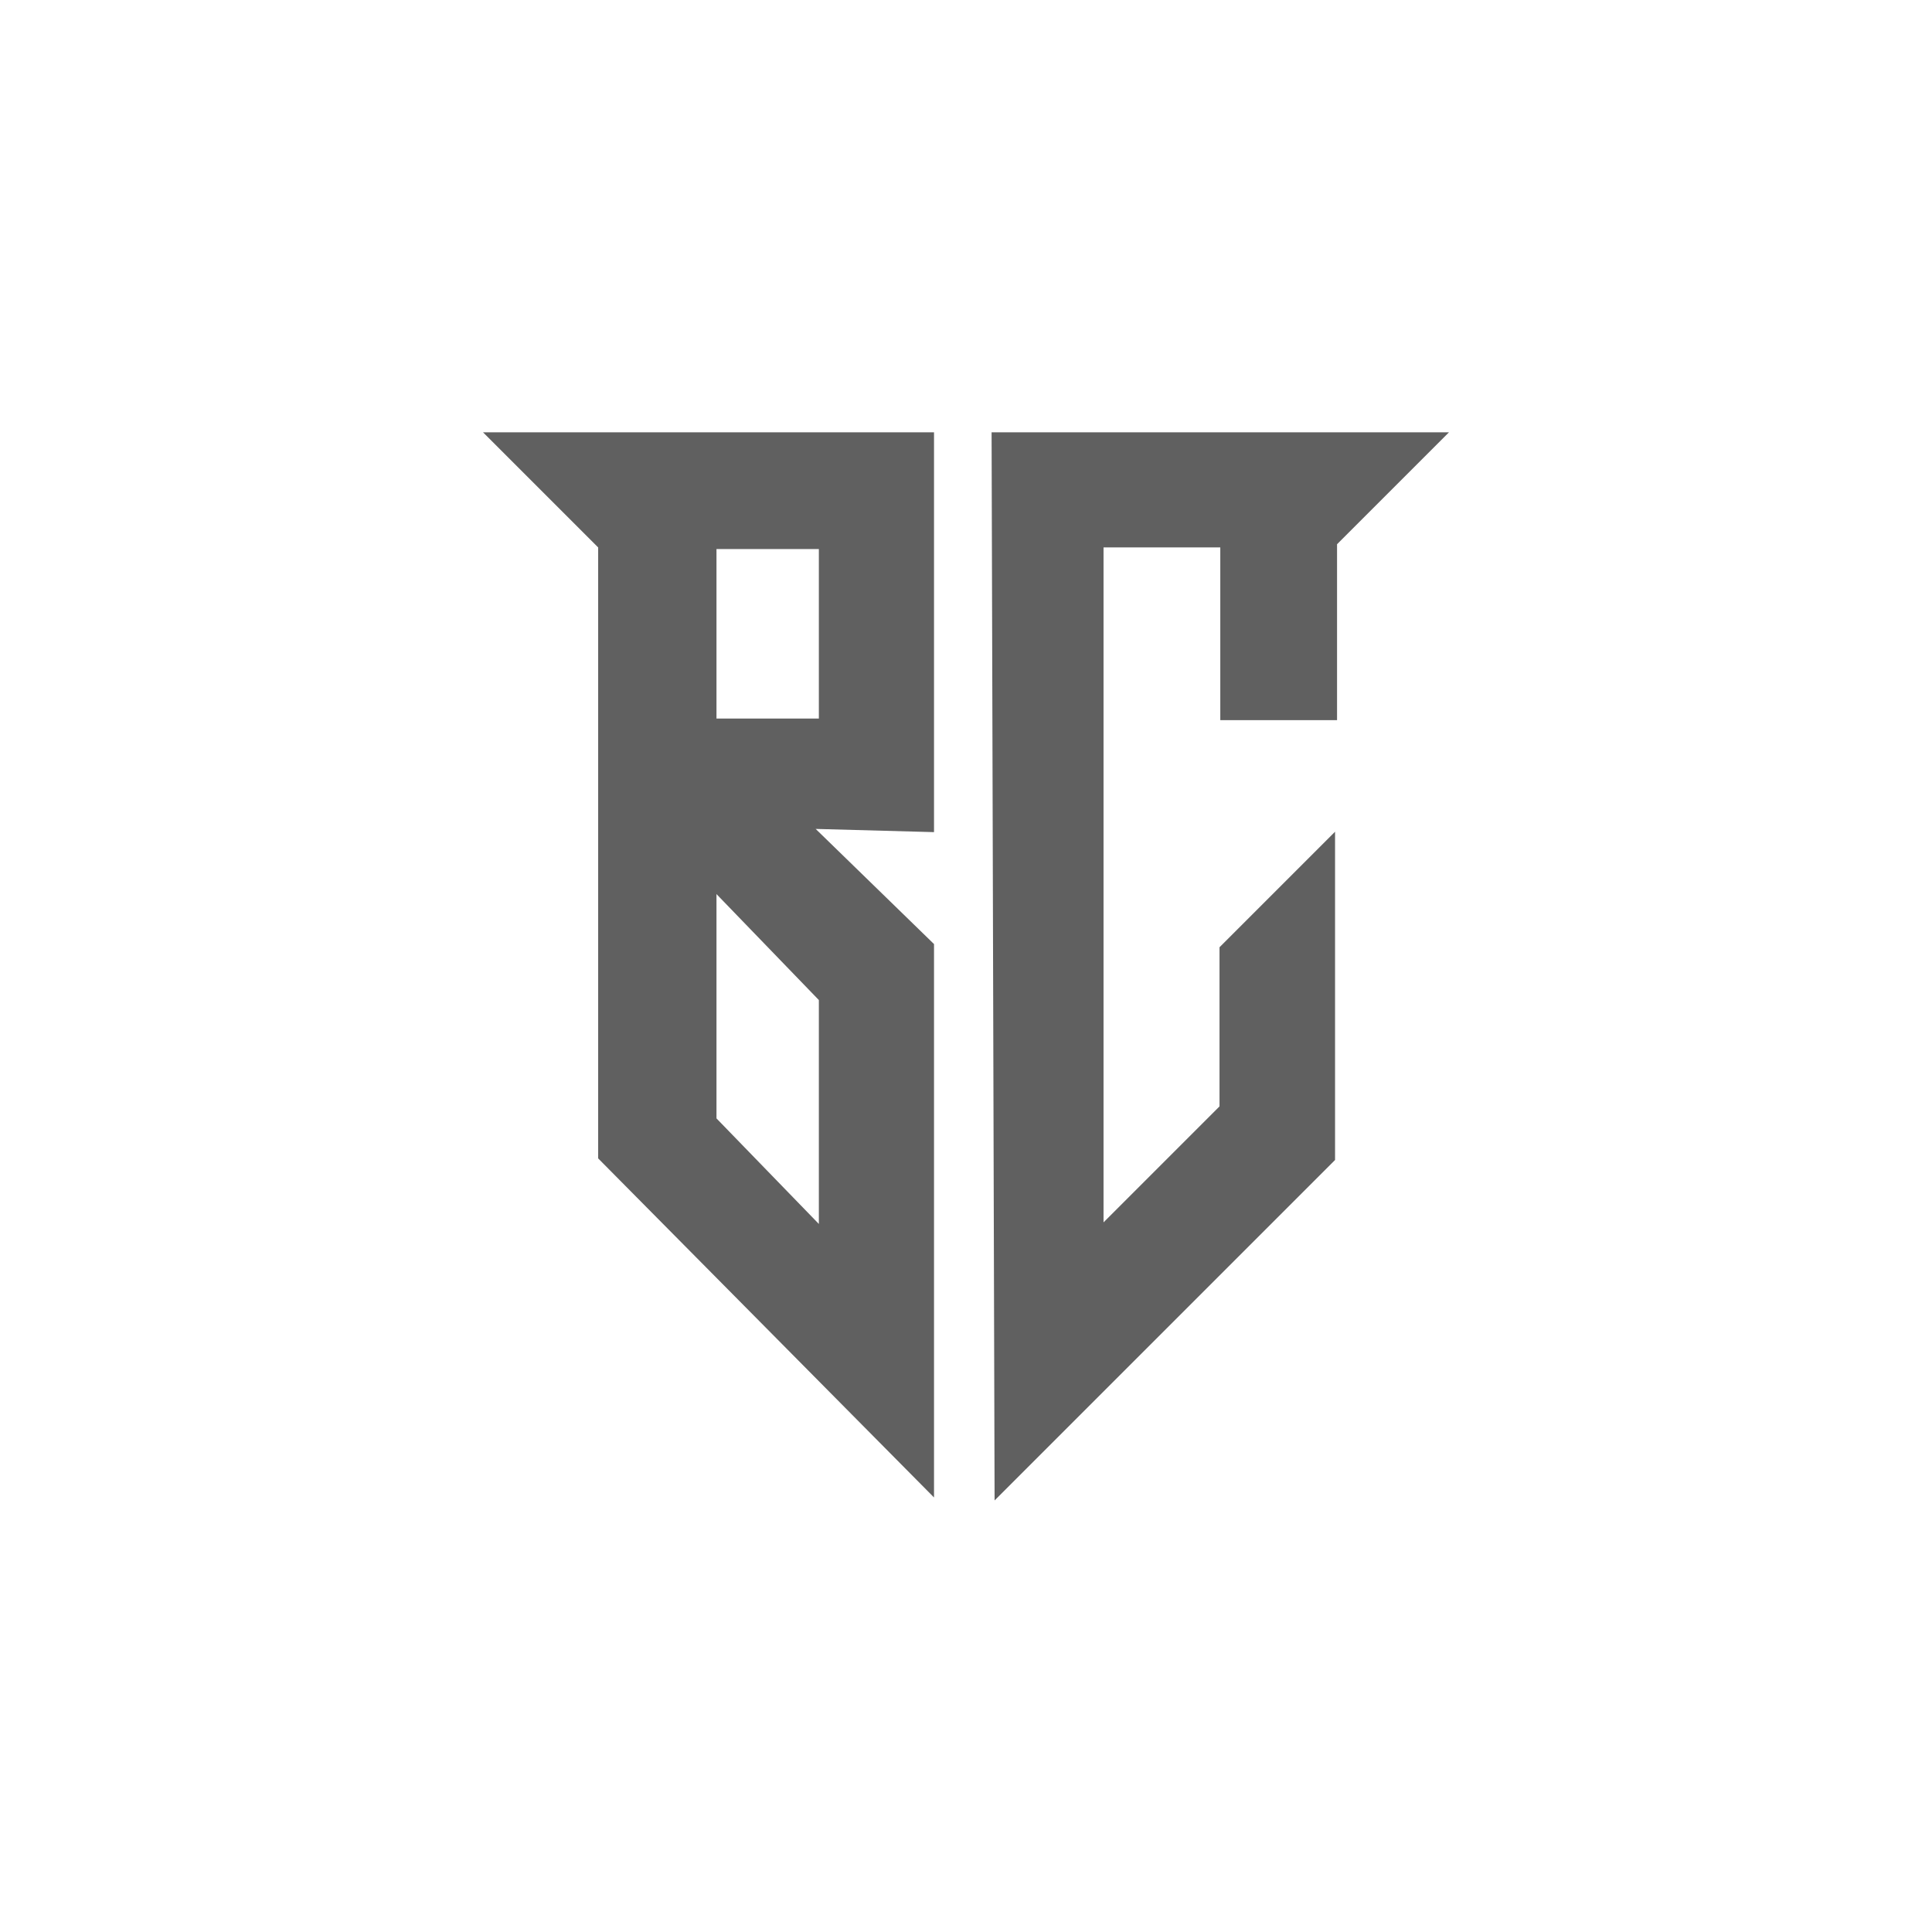
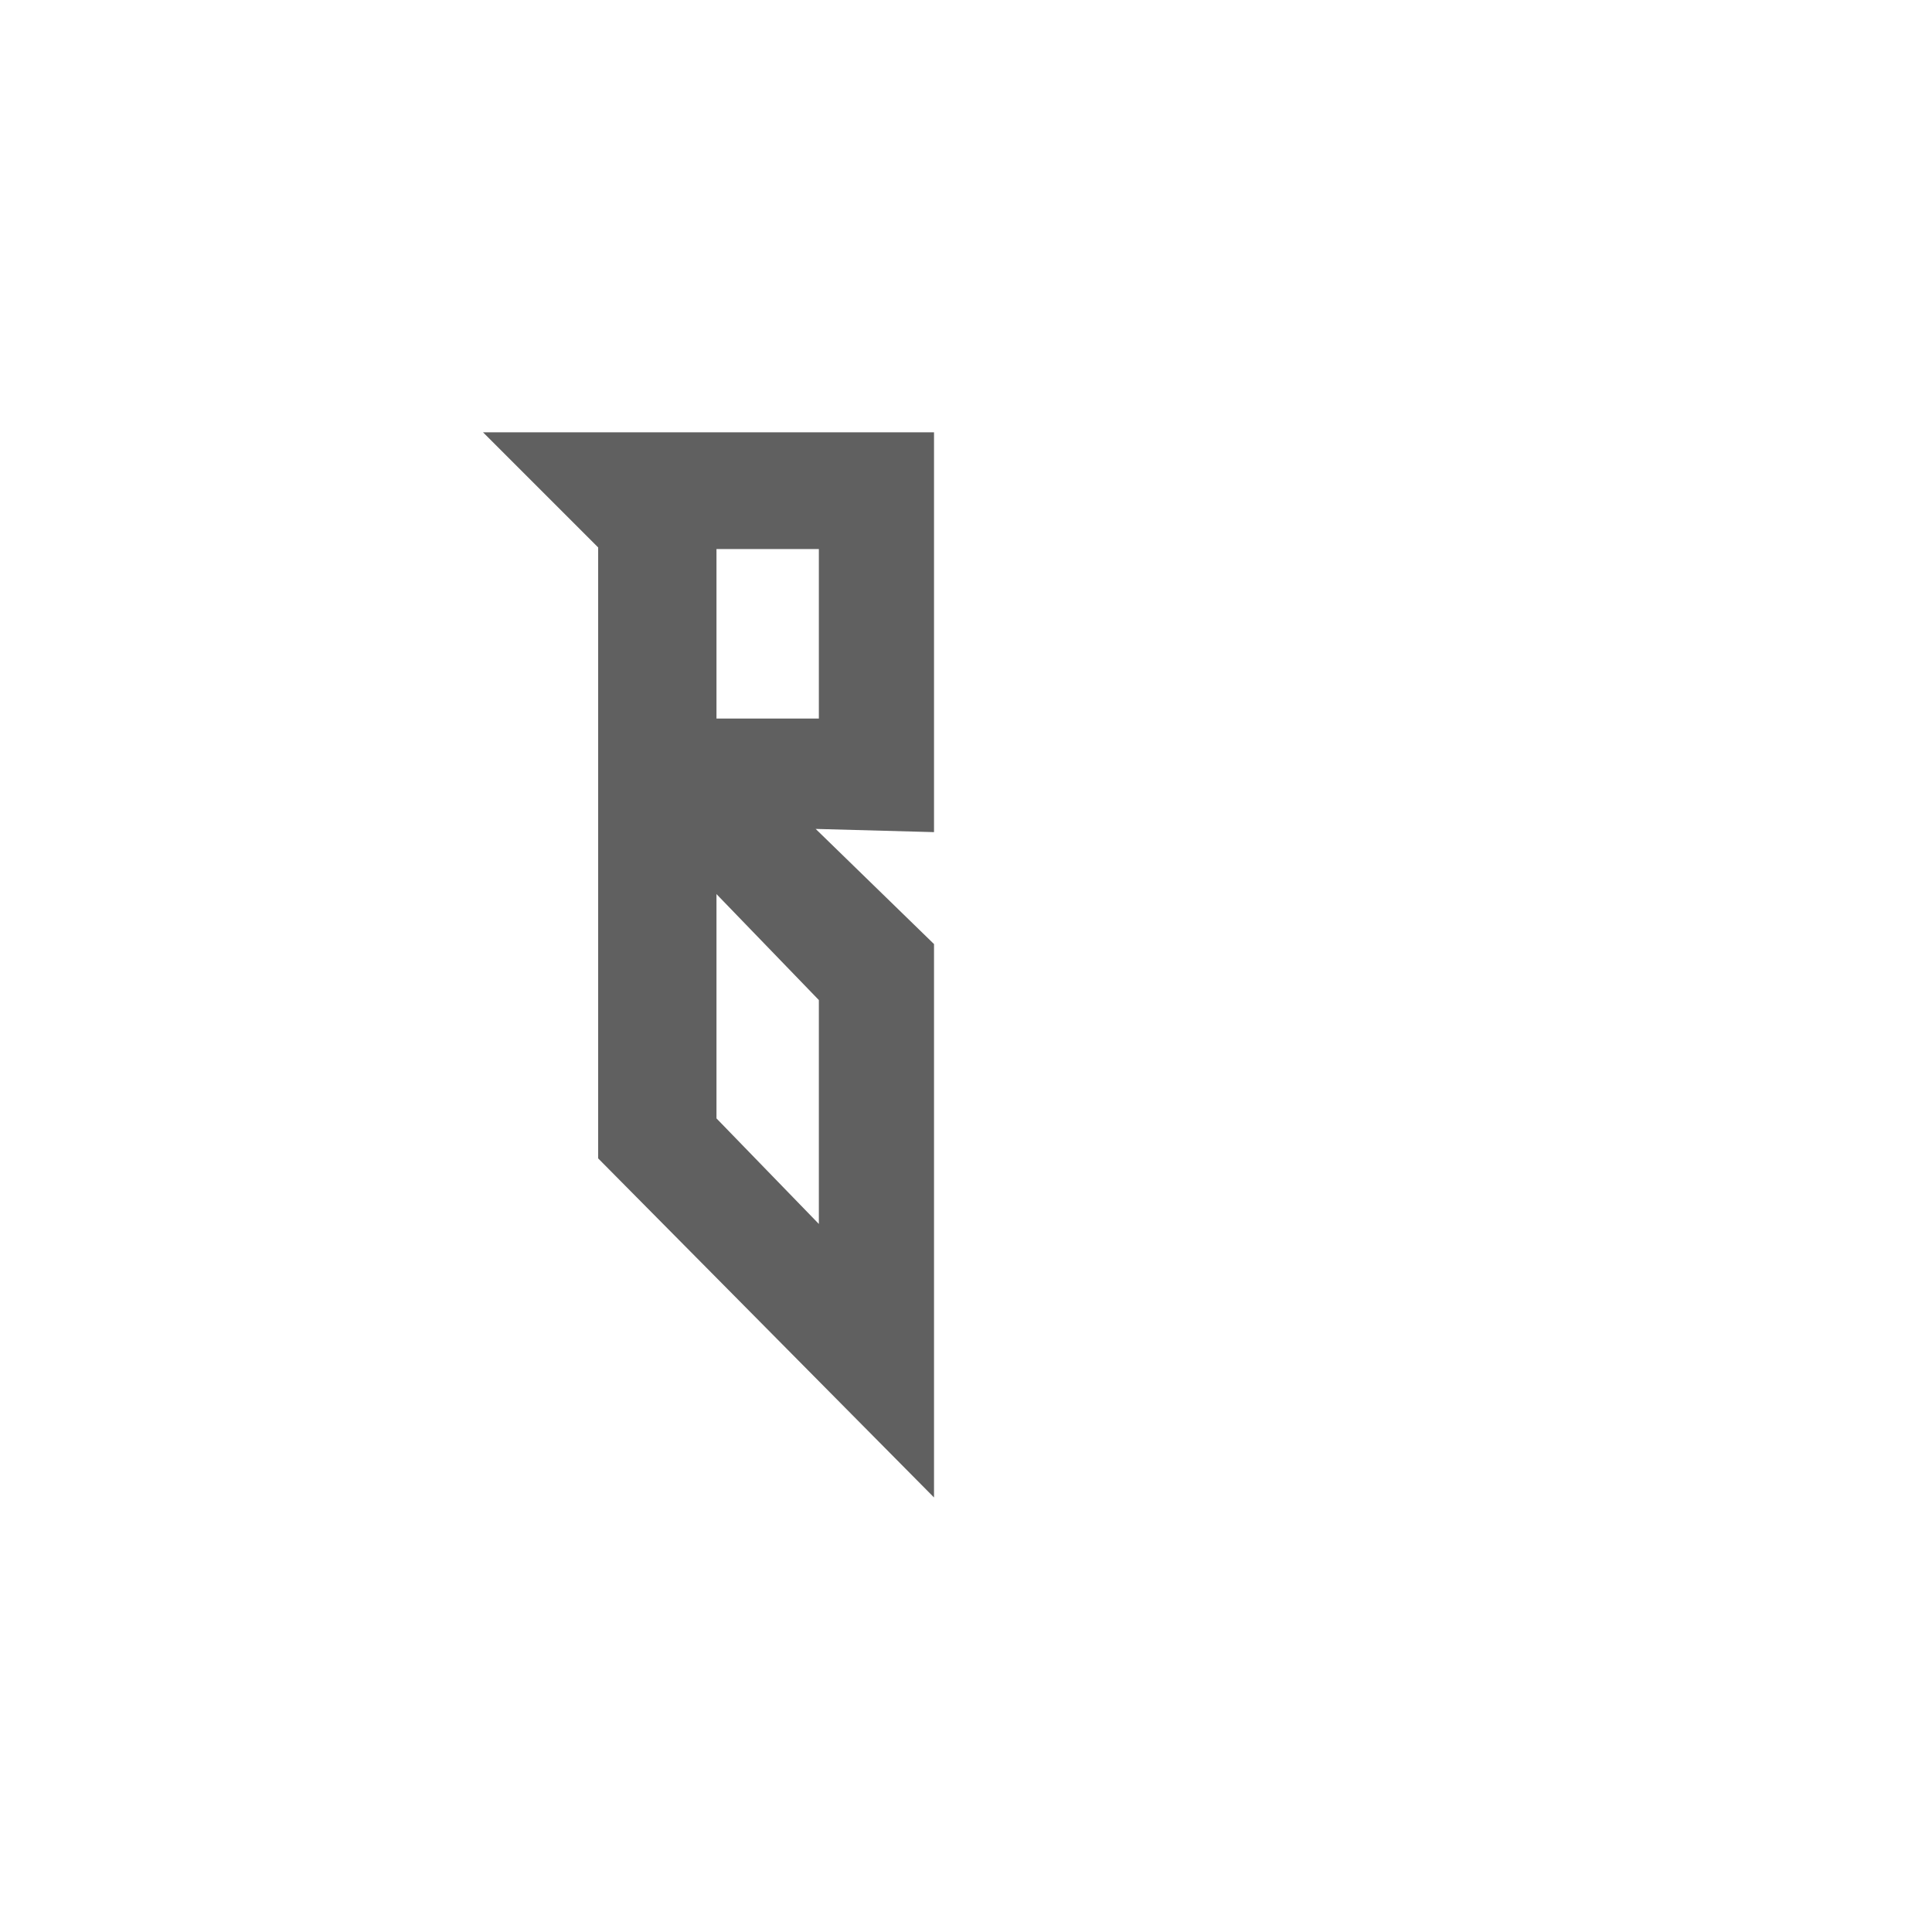
<svg xmlns="http://www.w3.org/2000/svg" width="800" height="800" viewBox="0 0 800 800" fill="none">
-   <path d="M410.596 179H600.001L553.644 225.356V298.199H505.298V226.675H456.953V506.155L504.974 458.133V392.242L552.817 344.399V480.328L411.837 621.297L410.596 179Z" fill="#606060" />
  <path d="M386.756 179H200L247.686 226.686V479.669L386.756 620.068V390.923L337.751 343.237L386.756 344.567V179ZM339.069 414.101V506.814L296.68 463.107V370.226L339.069 414.101ZM339.069 297.54H296.68V227.346H339.069V297.54Z" fill="#606060" />
</svg>